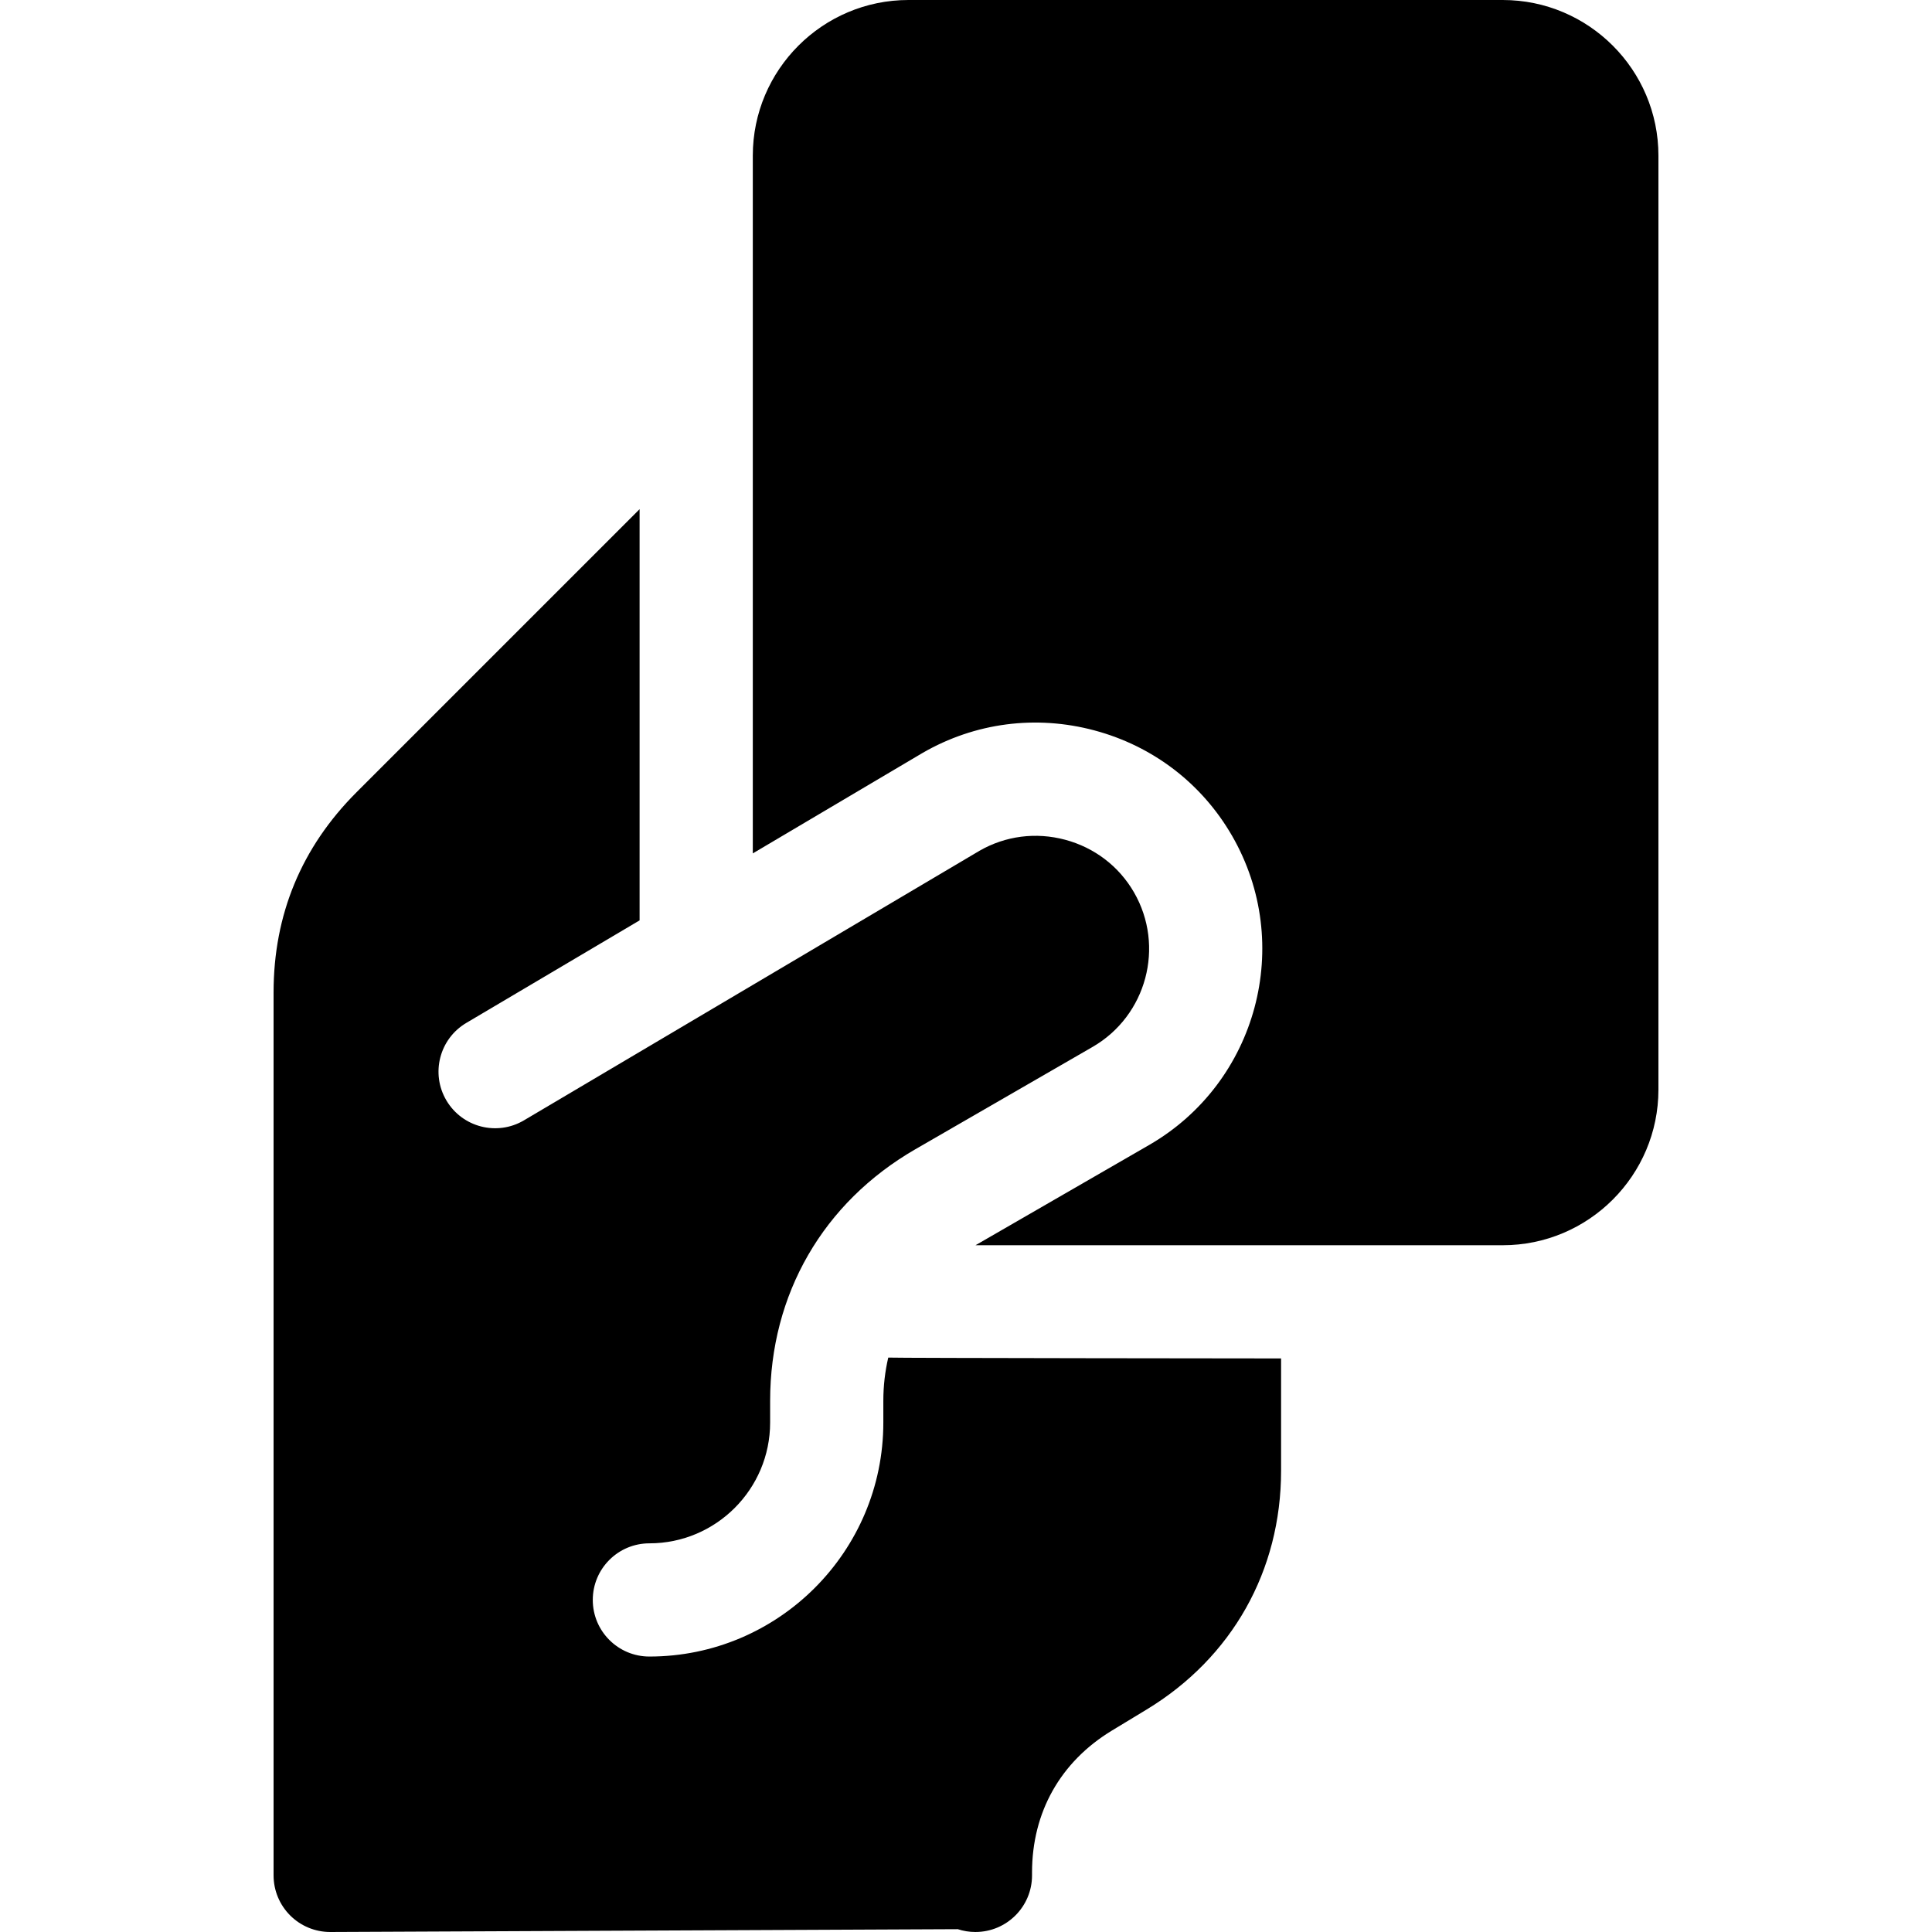
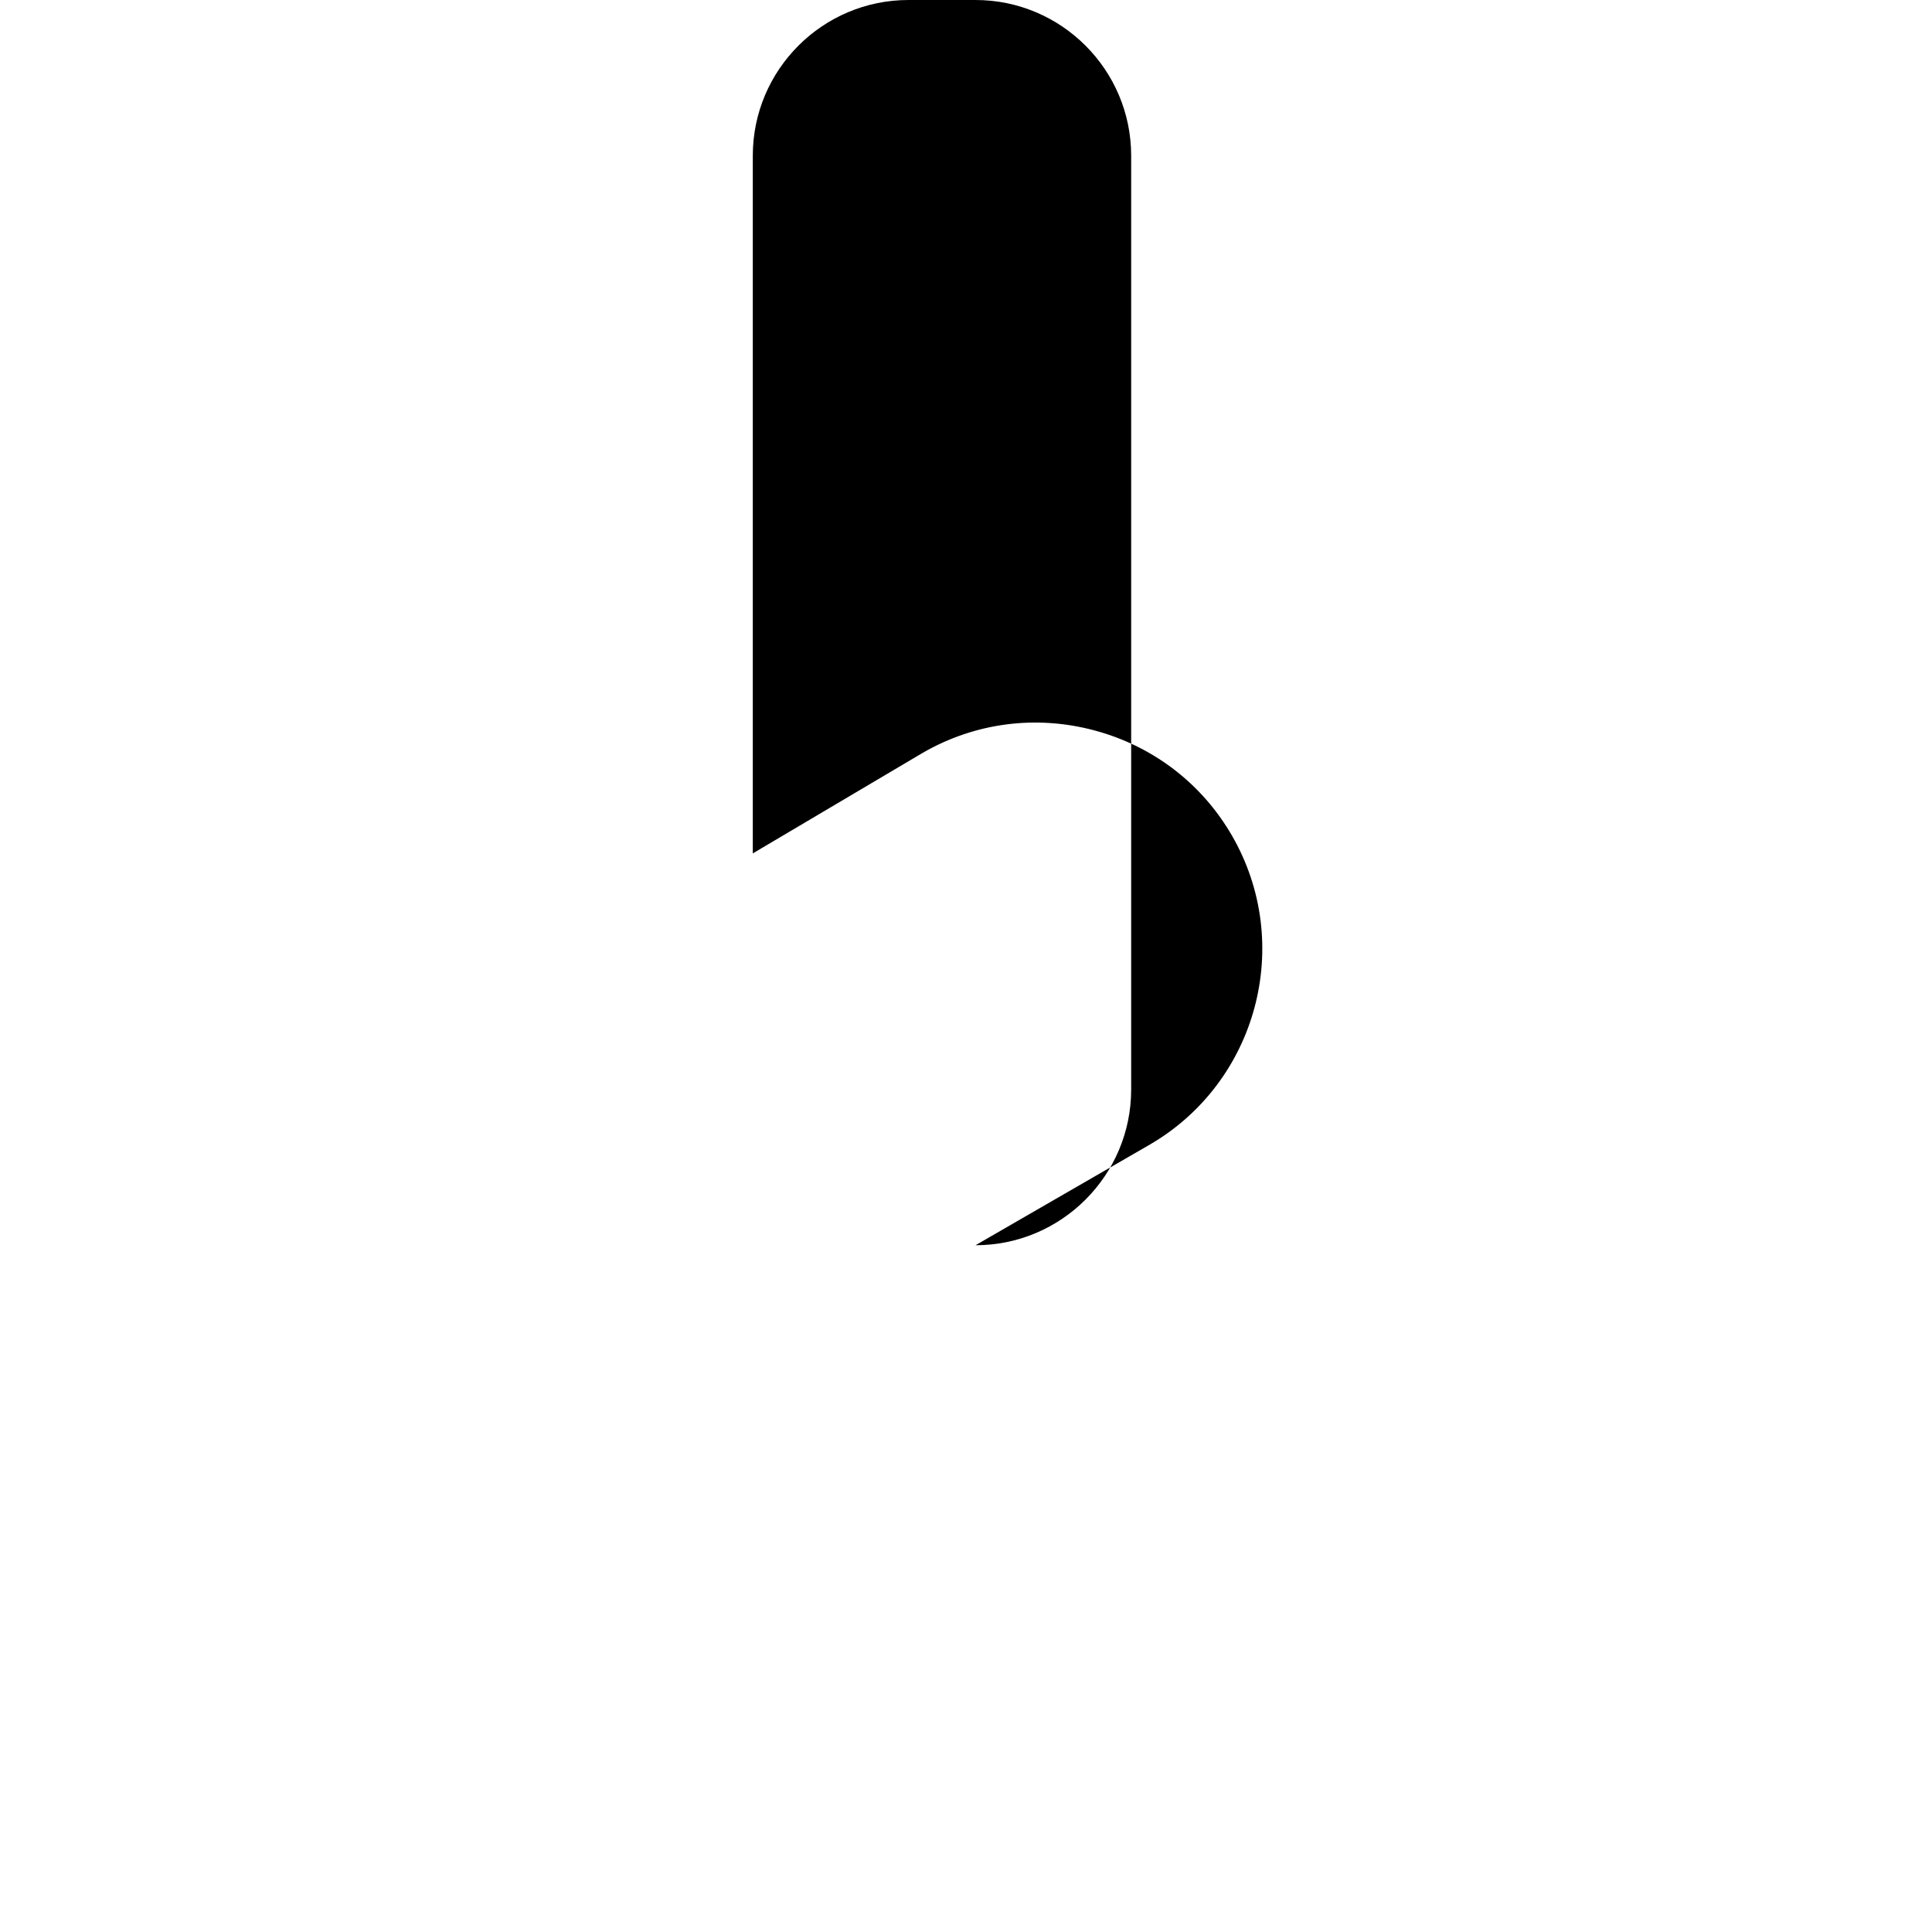
<svg xmlns="http://www.w3.org/2000/svg" id="Capa_1" enable-background="new 0 0 512 512" height="512" viewBox="0 0 512 512" width="512">
-   <path d="m398.25 0h-157.5c-22.745 0-41.25 18.505-41.25 41.25v184.908l44.896-26.567c.046-.027.092-.055.139-.081 13.836-7.988 30.001-10.1 45.515-5.941 15.515 4.157 28.458 14.067 36.446 27.903 16.542 28.651 6.69 65.419-21.961 81.961l-46.016 26.567h139.731c22.745 0 41.25-18.505 41.25-41.25v-247.5c0-22.745-18.505-41.25-41.25-41.25z" />
-   <path d="m234.092 371.238v5.762c0 34.187-27.813 62-61.999 62-8.284 0-15-6.716-15-15s6.716-15 15-15c17.645 0 31.999-14.355 31.999-32v-5.762c0-28.252 14.032-52.557 38.5-66.684l46.943-27.103c14.325-8.271 19.252-26.655 10.98-40.98-3.982-6.896-10.456-11.843-18.23-13.926-7.749-2.074-15.804-1.044-22.687 2.908l-120.747 71.451c-7.125 4.218-16.328 1.861-20.548-5.271-4.219-7.129-1.859-16.329 5.271-20.548l45.926-27.176v-108.969l-75.033 75.033c-14.576 14.577-21.967 32.42-21.967 53.034v233.993c0 3.99 1.59 7.815 4.417 10.63 2.812 2.8 6.617 4.37 10.583 4.37h.067l166.256-.745c1.472.482 3.044.743 4.677.743 8.284 0 15-6.716 15-15v-.765c0-15.983 7.527-29.348 21.194-37.631l9.159-5.55c22.654-13.73 35.646-36.798 35.646-63.287v-29.765s-102.333-.091-104.101-.224c-.85 3.645-1.306 7.469-1.306 11.462z" />
+   <path d="m398.25 0h-157.5c-22.745 0-41.25 18.505-41.25 41.25v184.908l44.896-26.567c.046-.027.092-.055.139-.081 13.836-7.988 30.001-10.1 45.515-5.941 15.515 4.157 28.458 14.067 36.446 27.903 16.542 28.651 6.69 65.419-21.961 81.961l-46.016 26.567c22.745 0 41.25-18.505 41.25-41.25v-247.5c0-22.745-18.505-41.25-41.25-41.25z" />
</svg>